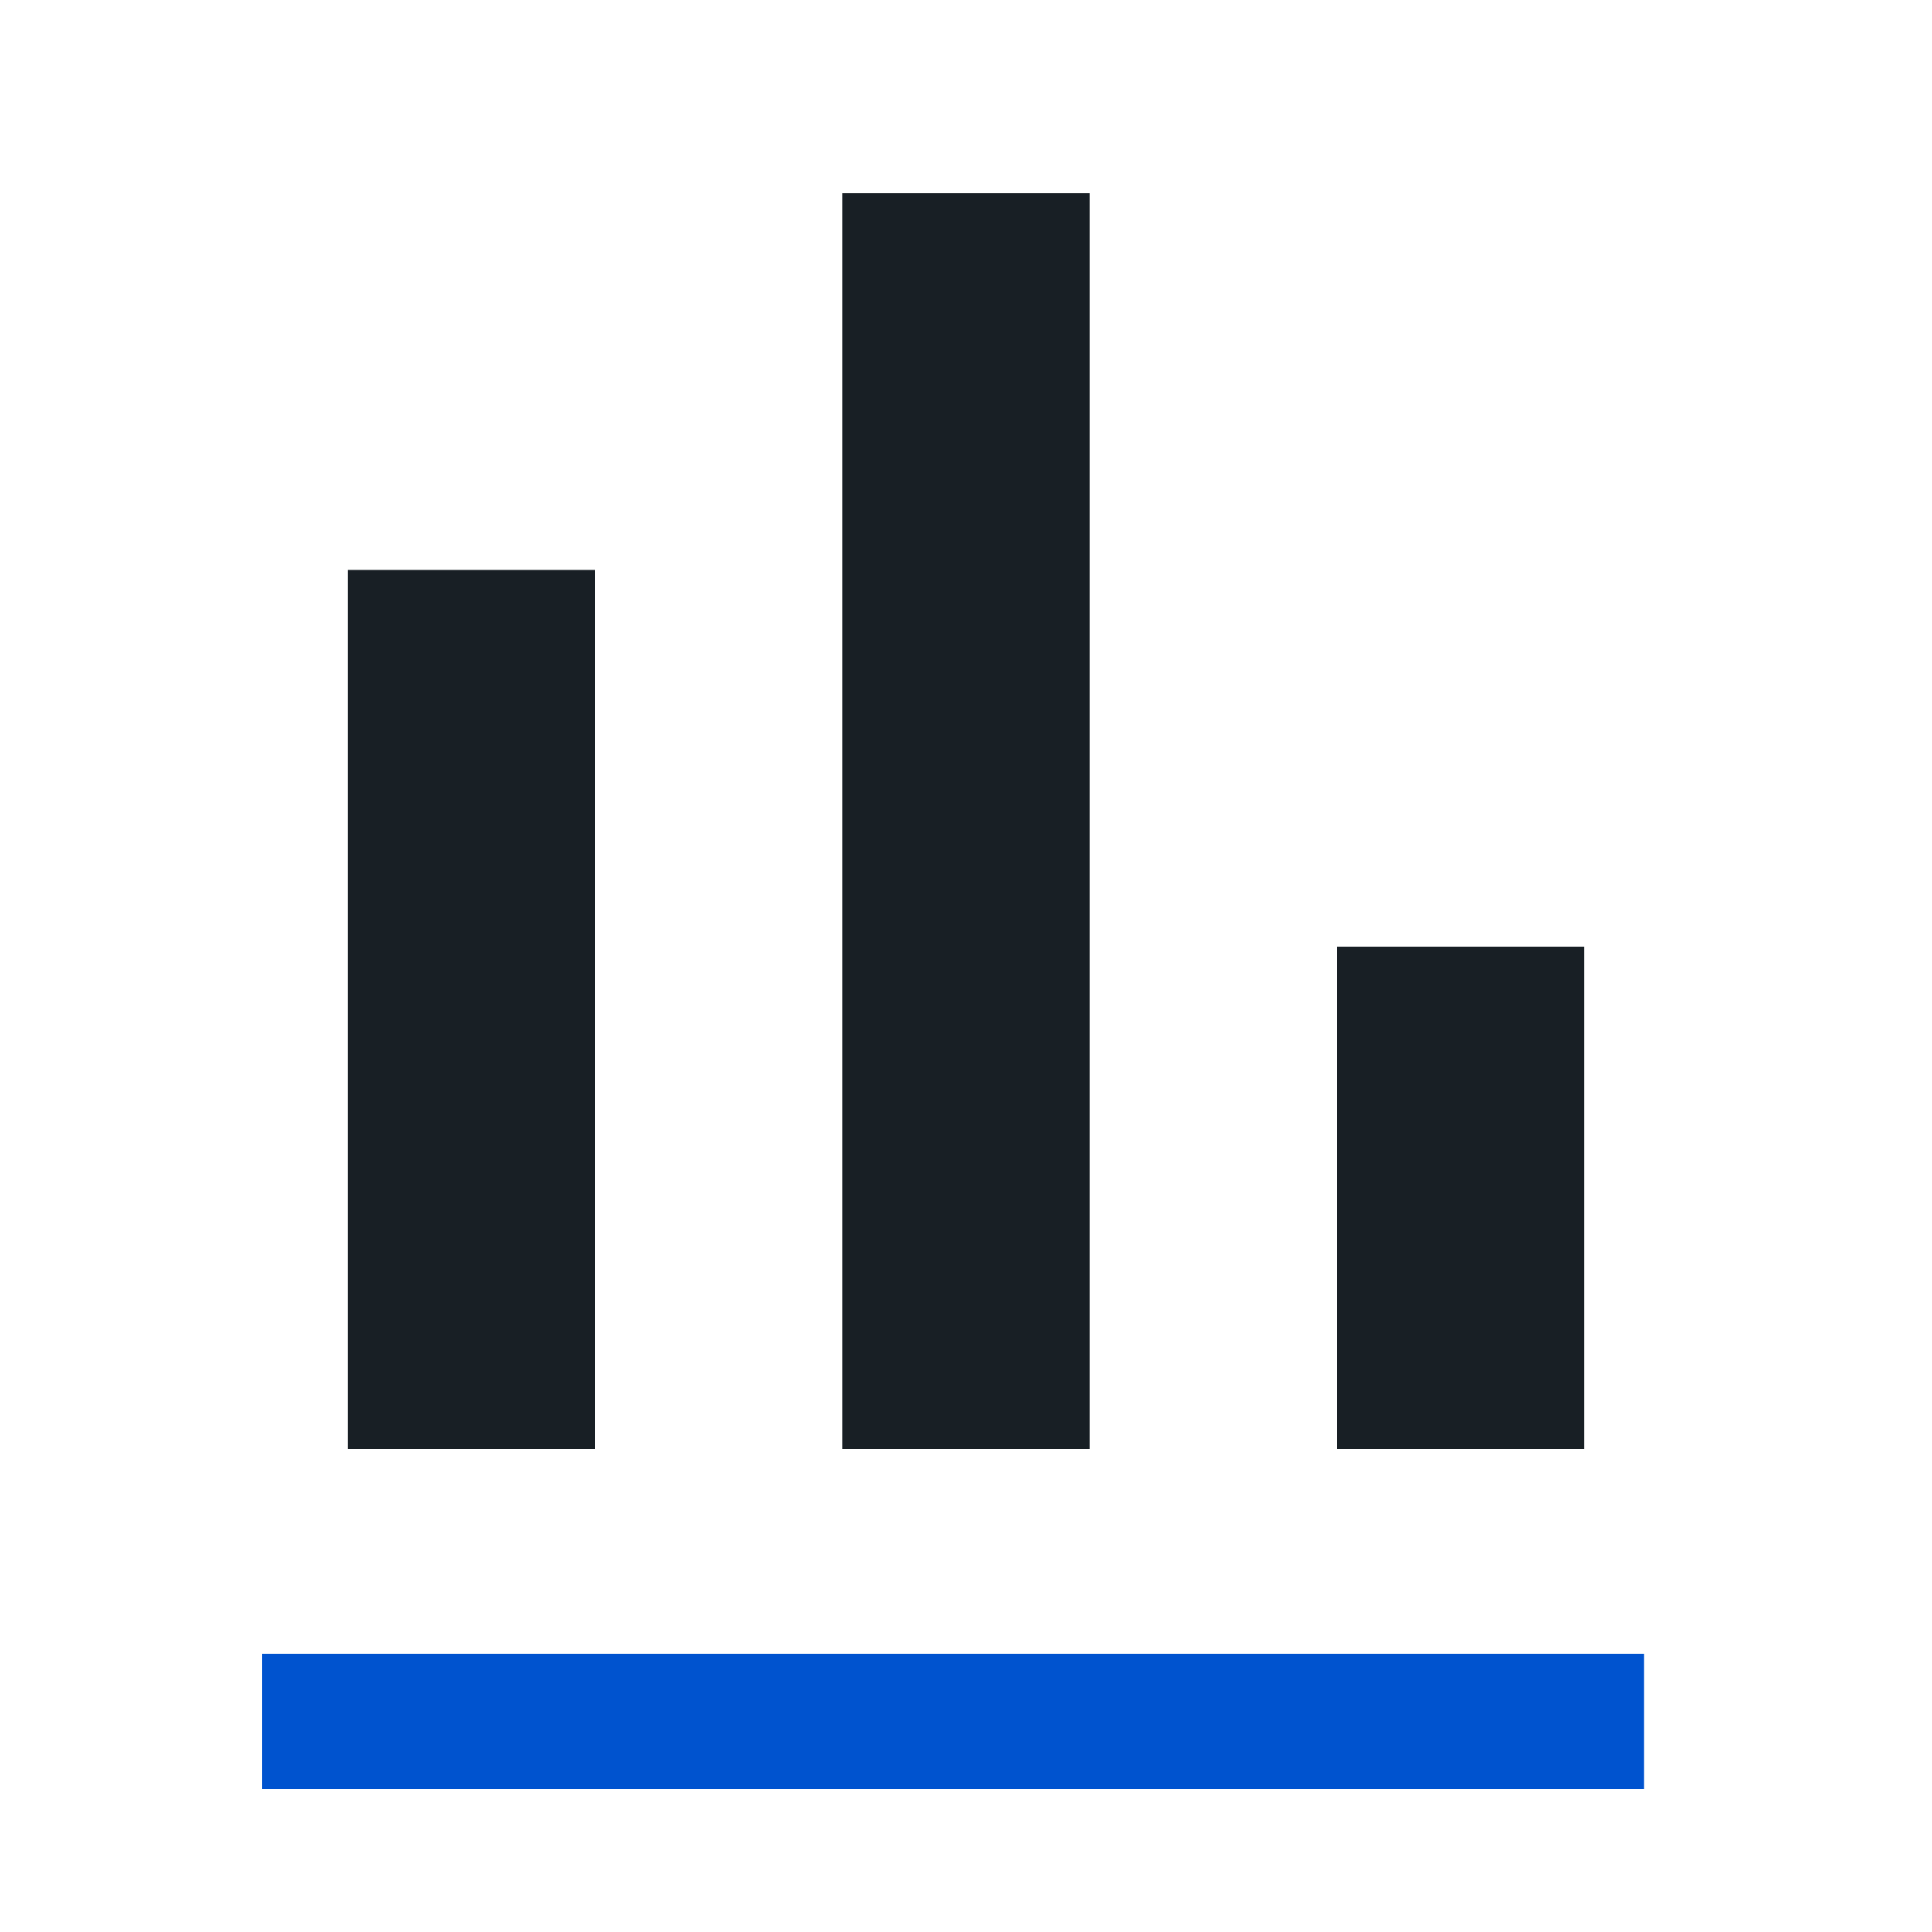
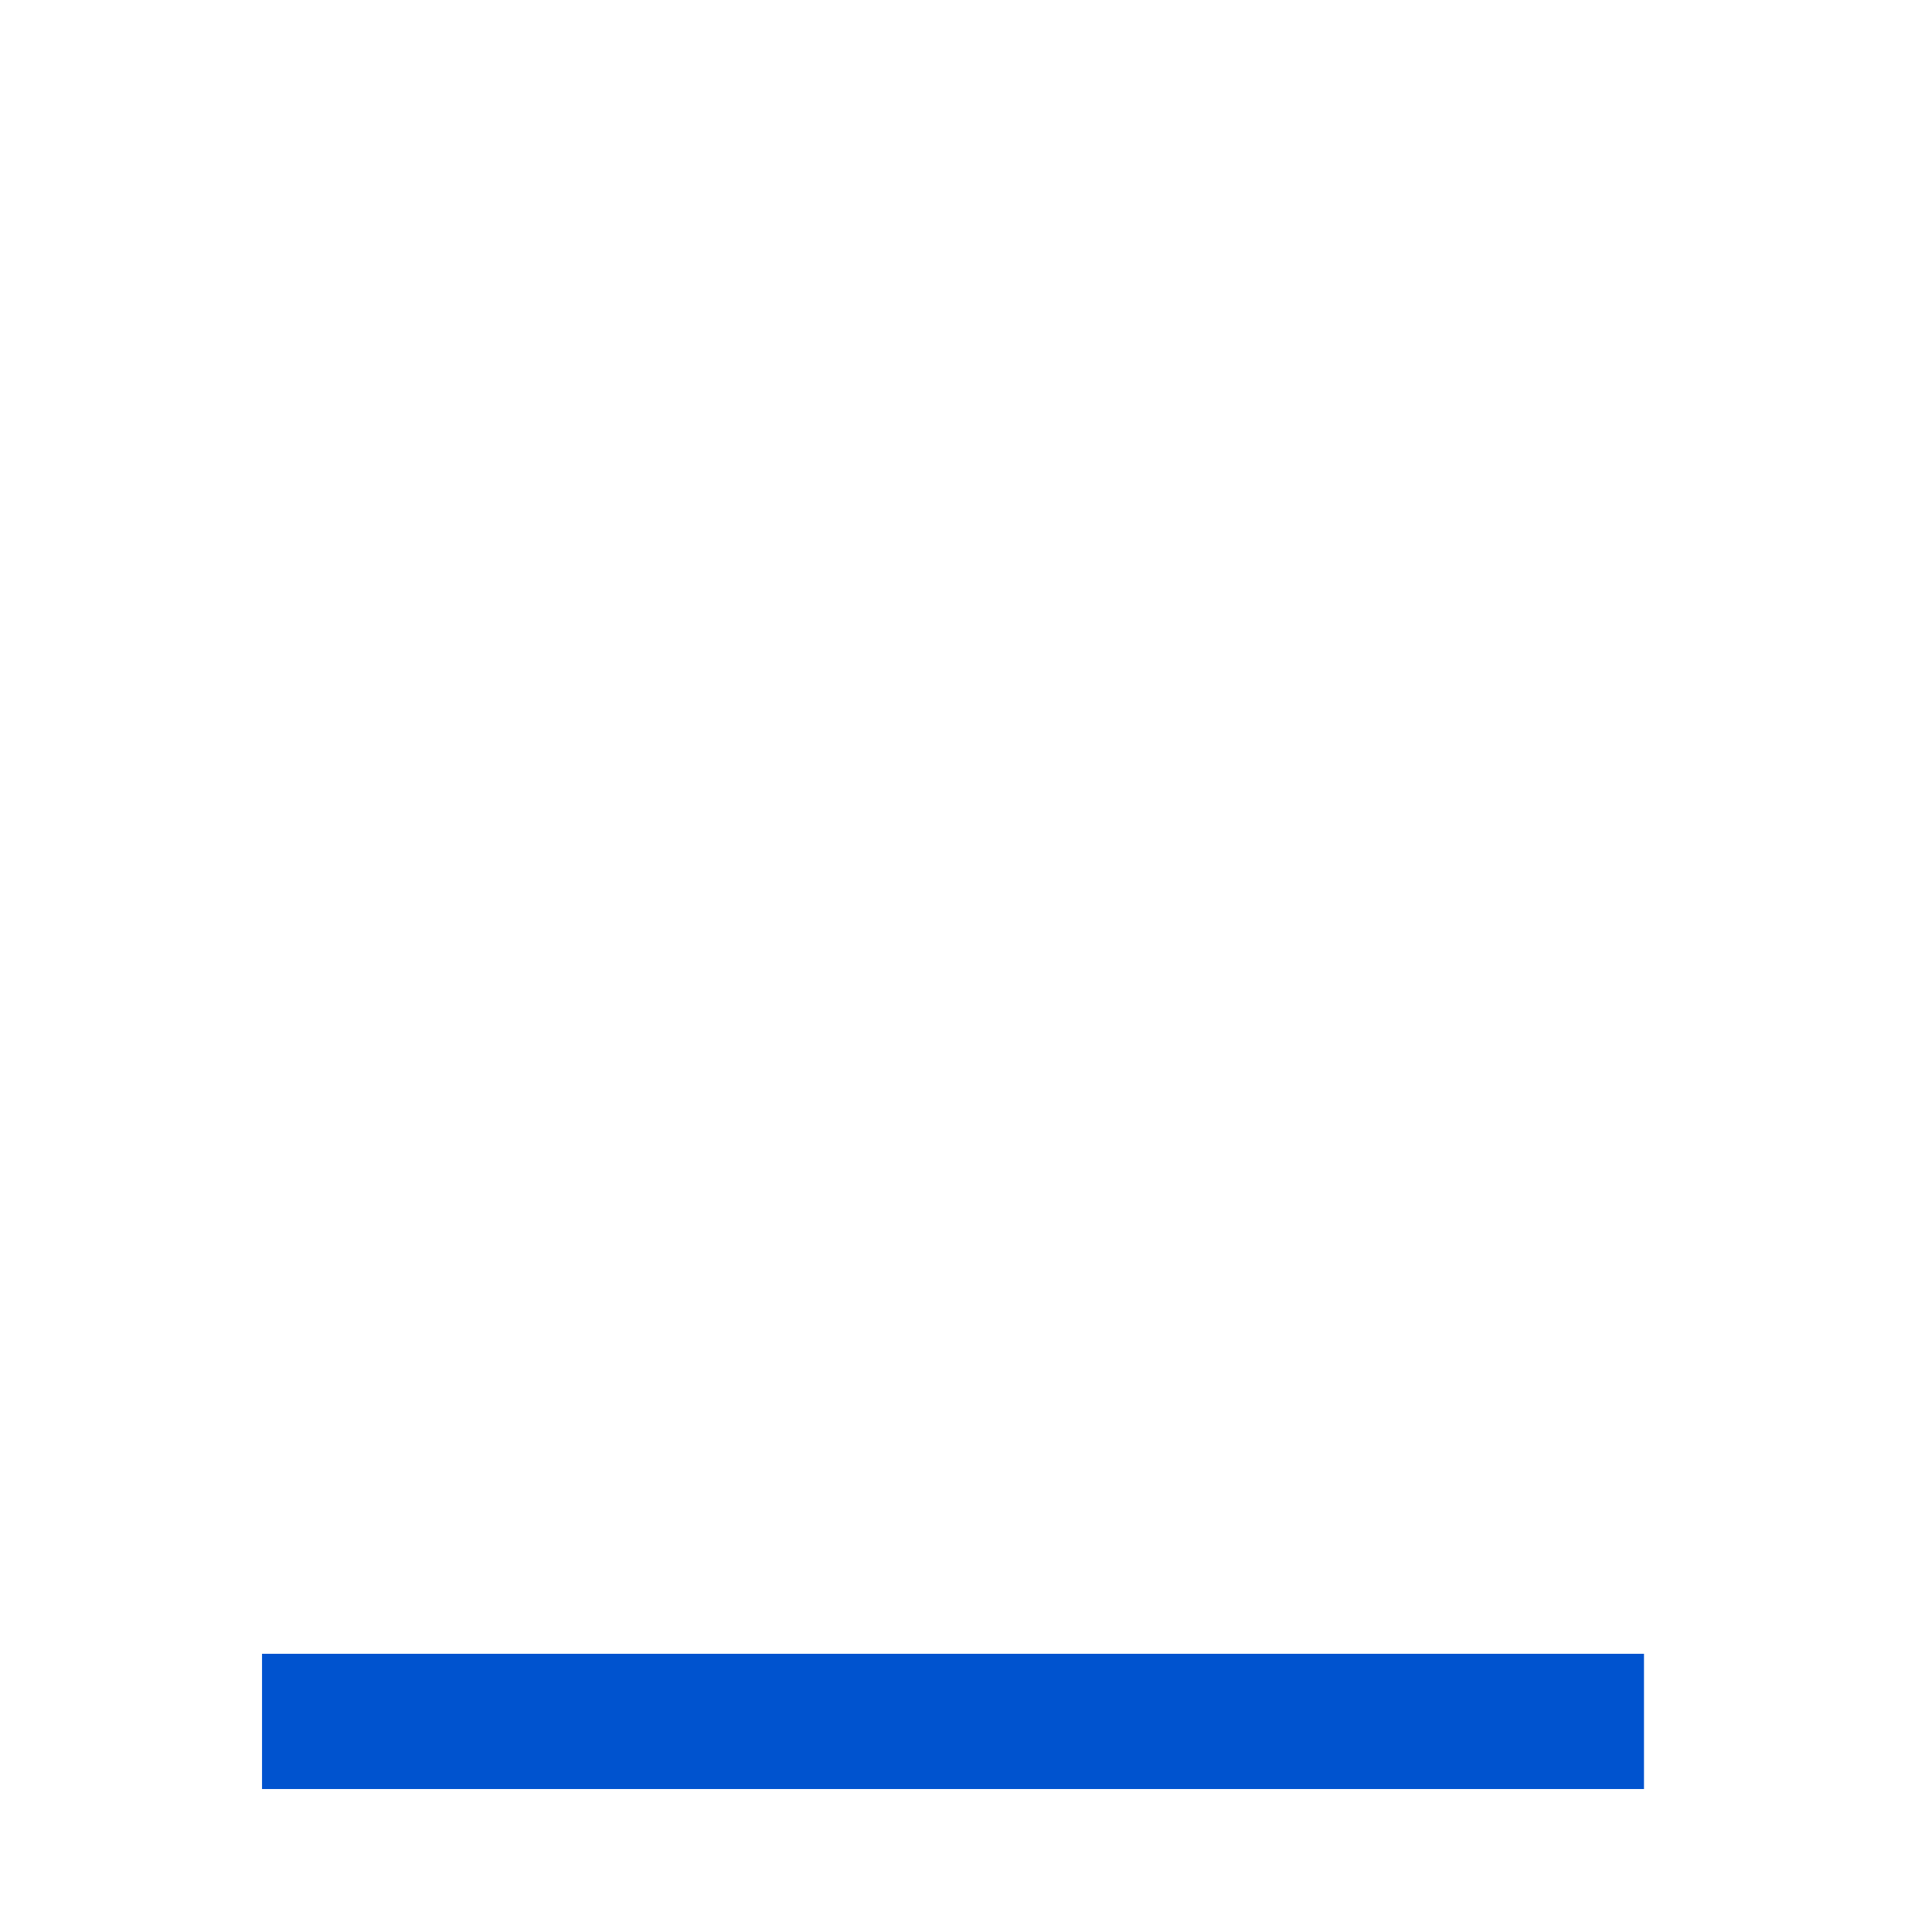
<svg xmlns="http://www.w3.org/2000/svg" width="80" height="80" viewBox="0 0 80 80" fill="none">
  <path d="M13.65 71.281L65.274 71.281" stroke="#0053CF" stroke-width="5.6" stroke-linecap="square" stroke-linejoin="round" />
-   <path d="M24.64 60H14.4V23.6H24.64V60ZM45.12 60H34.88V8H45.12V60ZM65.6 60H55.36V39.2H65.6V60Z" fill="#181F25" />
</svg>